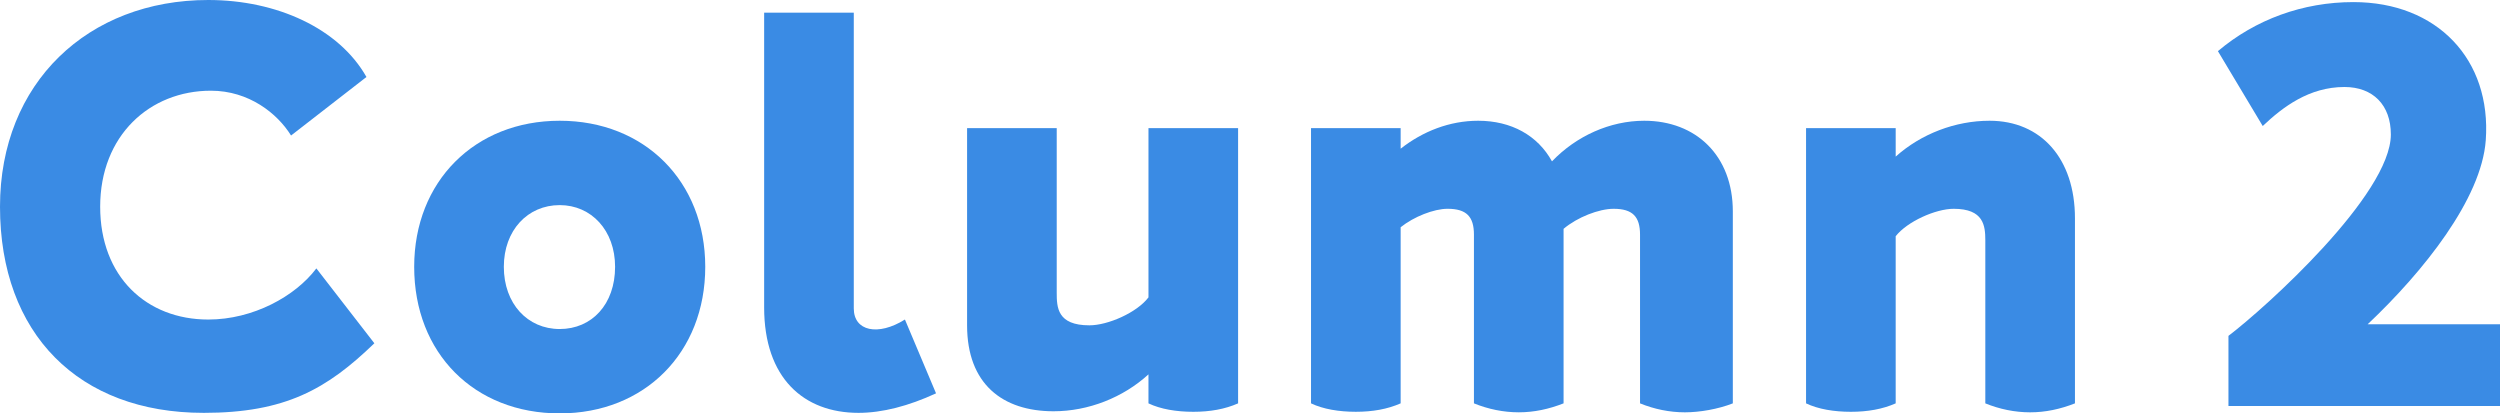
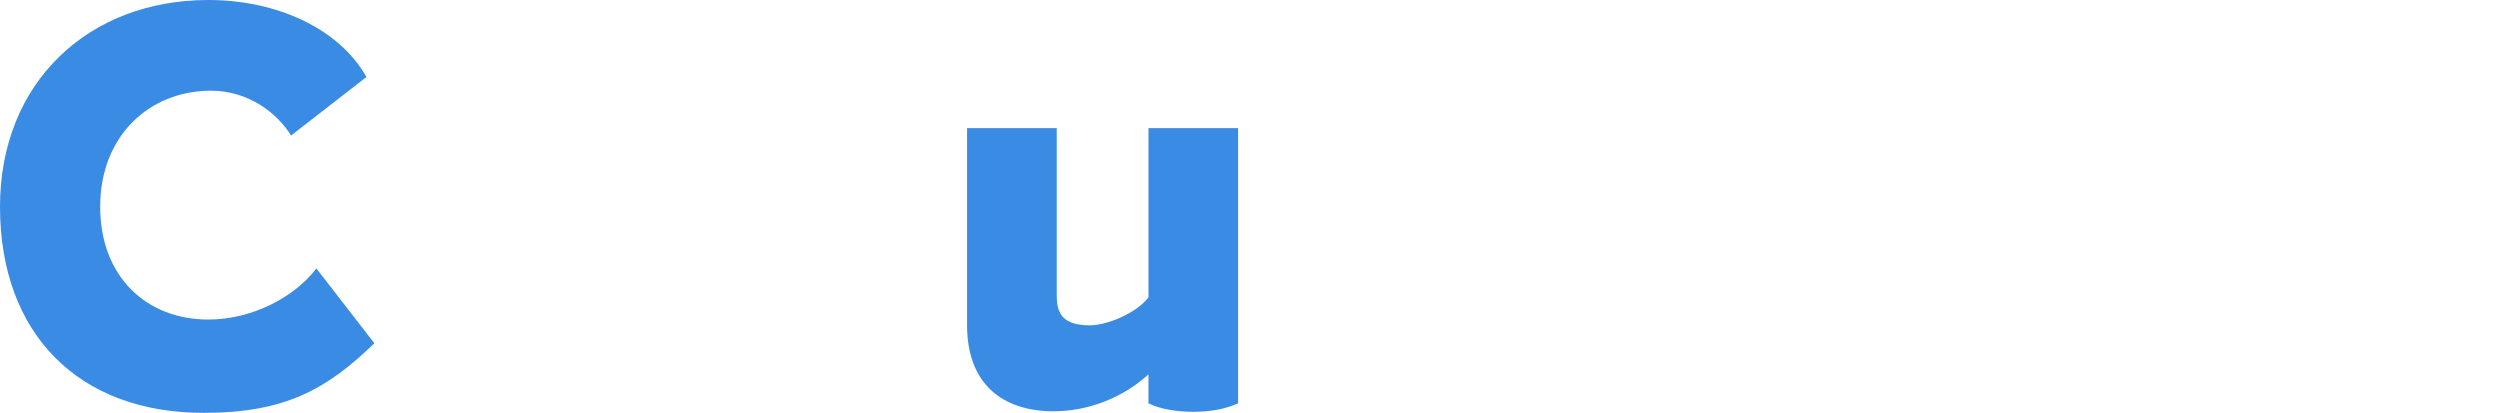
<svg xmlns="http://www.w3.org/2000/svg" id="b" data-name="レイヤー_2" viewBox="0 0 213.424 35.291">
  <g id="c" data-name="disign">
    <g>
      <path d="M17.375,35.245C6.707,35.245,0,28.493,0,17.645,0,7.067,7.517,0,17.78,0c5.852,0,11.163,2.431,13.504,6.572l-6.437,4.997c-1.17-1.891-3.601-3.826-6.842-3.826-5.222,0-9.453,3.826-9.453,9.903,0,5.987,3.961,9.633,9.228,9.633,3.826,0,7.427-1.98,9.228-4.366l4.951,6.392c-4.051,3.916-7.607,5.941-14.584,5.941Z" fill="#3a8be4" />
-       <path d="M35.359,22.777c0-7.292,5.177-12.469,12.424-12.469s12.424,5.176,12.424,12.469c0,7.337-5.177,12.514-12.424,12.514-7.292,0-12.424-5.132-12.424-12.514ZM52.51,22.777c0-3.106-2.026-5.267-4.727-5.267-2.746,0-4.771,2.161-4.771,5.267,0,3.151,2.025,5.312,4.771,5.312s4.727-2.116,4.727-5.312Z" fill="#3a8be4" />
-       <path d="M65.235,1.08h7.652v25.252c0,1.936,2.071,2.386,4.366.945l2.656,6.302c-2.341,1.081-4.592,1.666-6.617,1.666-4.681,0-8.057-2.971-8.057-9.002V1.08Z" fill="#3a8be4" />
      <path d="M105.696,10.938v23.497c-1.125.495-2.386.72-3.826.72s-2.791-.225-3.826-.72v-2.476c-2.161,1.98-5.132,3.151-8.102,3.151-4.366,0-7.382-2.341-7.382-7.337V10.938h7.652v14.044c0,1.26.045,2.791,2.791,2.791,1.575,0,4.051-1.08,5.042-2.386v-14.449h7.652Z" fill="#3a8be4" />
-       <path d="M147.931,18.05v16.385c-1.26.495-2.836.765-4.096.765-1.305,0-2.611-.27-3.826-.765v-14.404c0-1.53-.63-2.206-2.251-2.206-1.26,0-3.106.72-4.276,1.71v14.899c-1.26.495-2.521.765-3.826.765s-2.611-.27-3.826-.765v-14.404c0-1.53-.63-2.206-2.251-2.206-1.17,0-2.881.675-4.006,1.575v15.035c-1.125.495-2.386.72-3.826.72s-2.791-.225-3.826-.72V10.938h7.652v1.756c1.891-1.486,4.186-2.386,6.617-2.386,2.836,0,5.086,1.26,6.302,3.466,2.071-2.161,4.951-3.466,7.877-3.466,4.411,0,7.562,2.971,7.562,7.742Z" fill="#3a8be4" />
-       <path d="M177.138,18.635v15.8c-1.26.495-2.521.765-3.826.765s-2.611-.27-3.826-.765v-13.909c0-1.26-.135-2.701-2.701-2.701-1.53,0-3.961,1.08-4.951,2.341v14.269c-1.125.495-2.386.72-3.826.72s-2.791-.225-3.826-.72V10.938h7.652v2.431c2.161-1.936,5.086-3.061,8.012-3.061,4.411,0,7.292,3.241,7.292,8.327Z" fill="#3a8be4" />
-       <path d="M213.424,27.683v6.977h-23.182v-5.987c3.196-2.431,13.864-12.063,13.864-17.195,0-2.521-1.531-4.051-3.961-4.051-3.016,0-5.267,1.71-6.977,3.331l-3.826-6.392c3.196-2.701,7.247-4.187,11.568-4.187,7.157,0,11.794,4.907,11.299,11.793-.36,4.997-5.312,11.208-10.083,15.71h11.298Z" fill="#3a8be4" />
    </g>
  </g>
</svg>